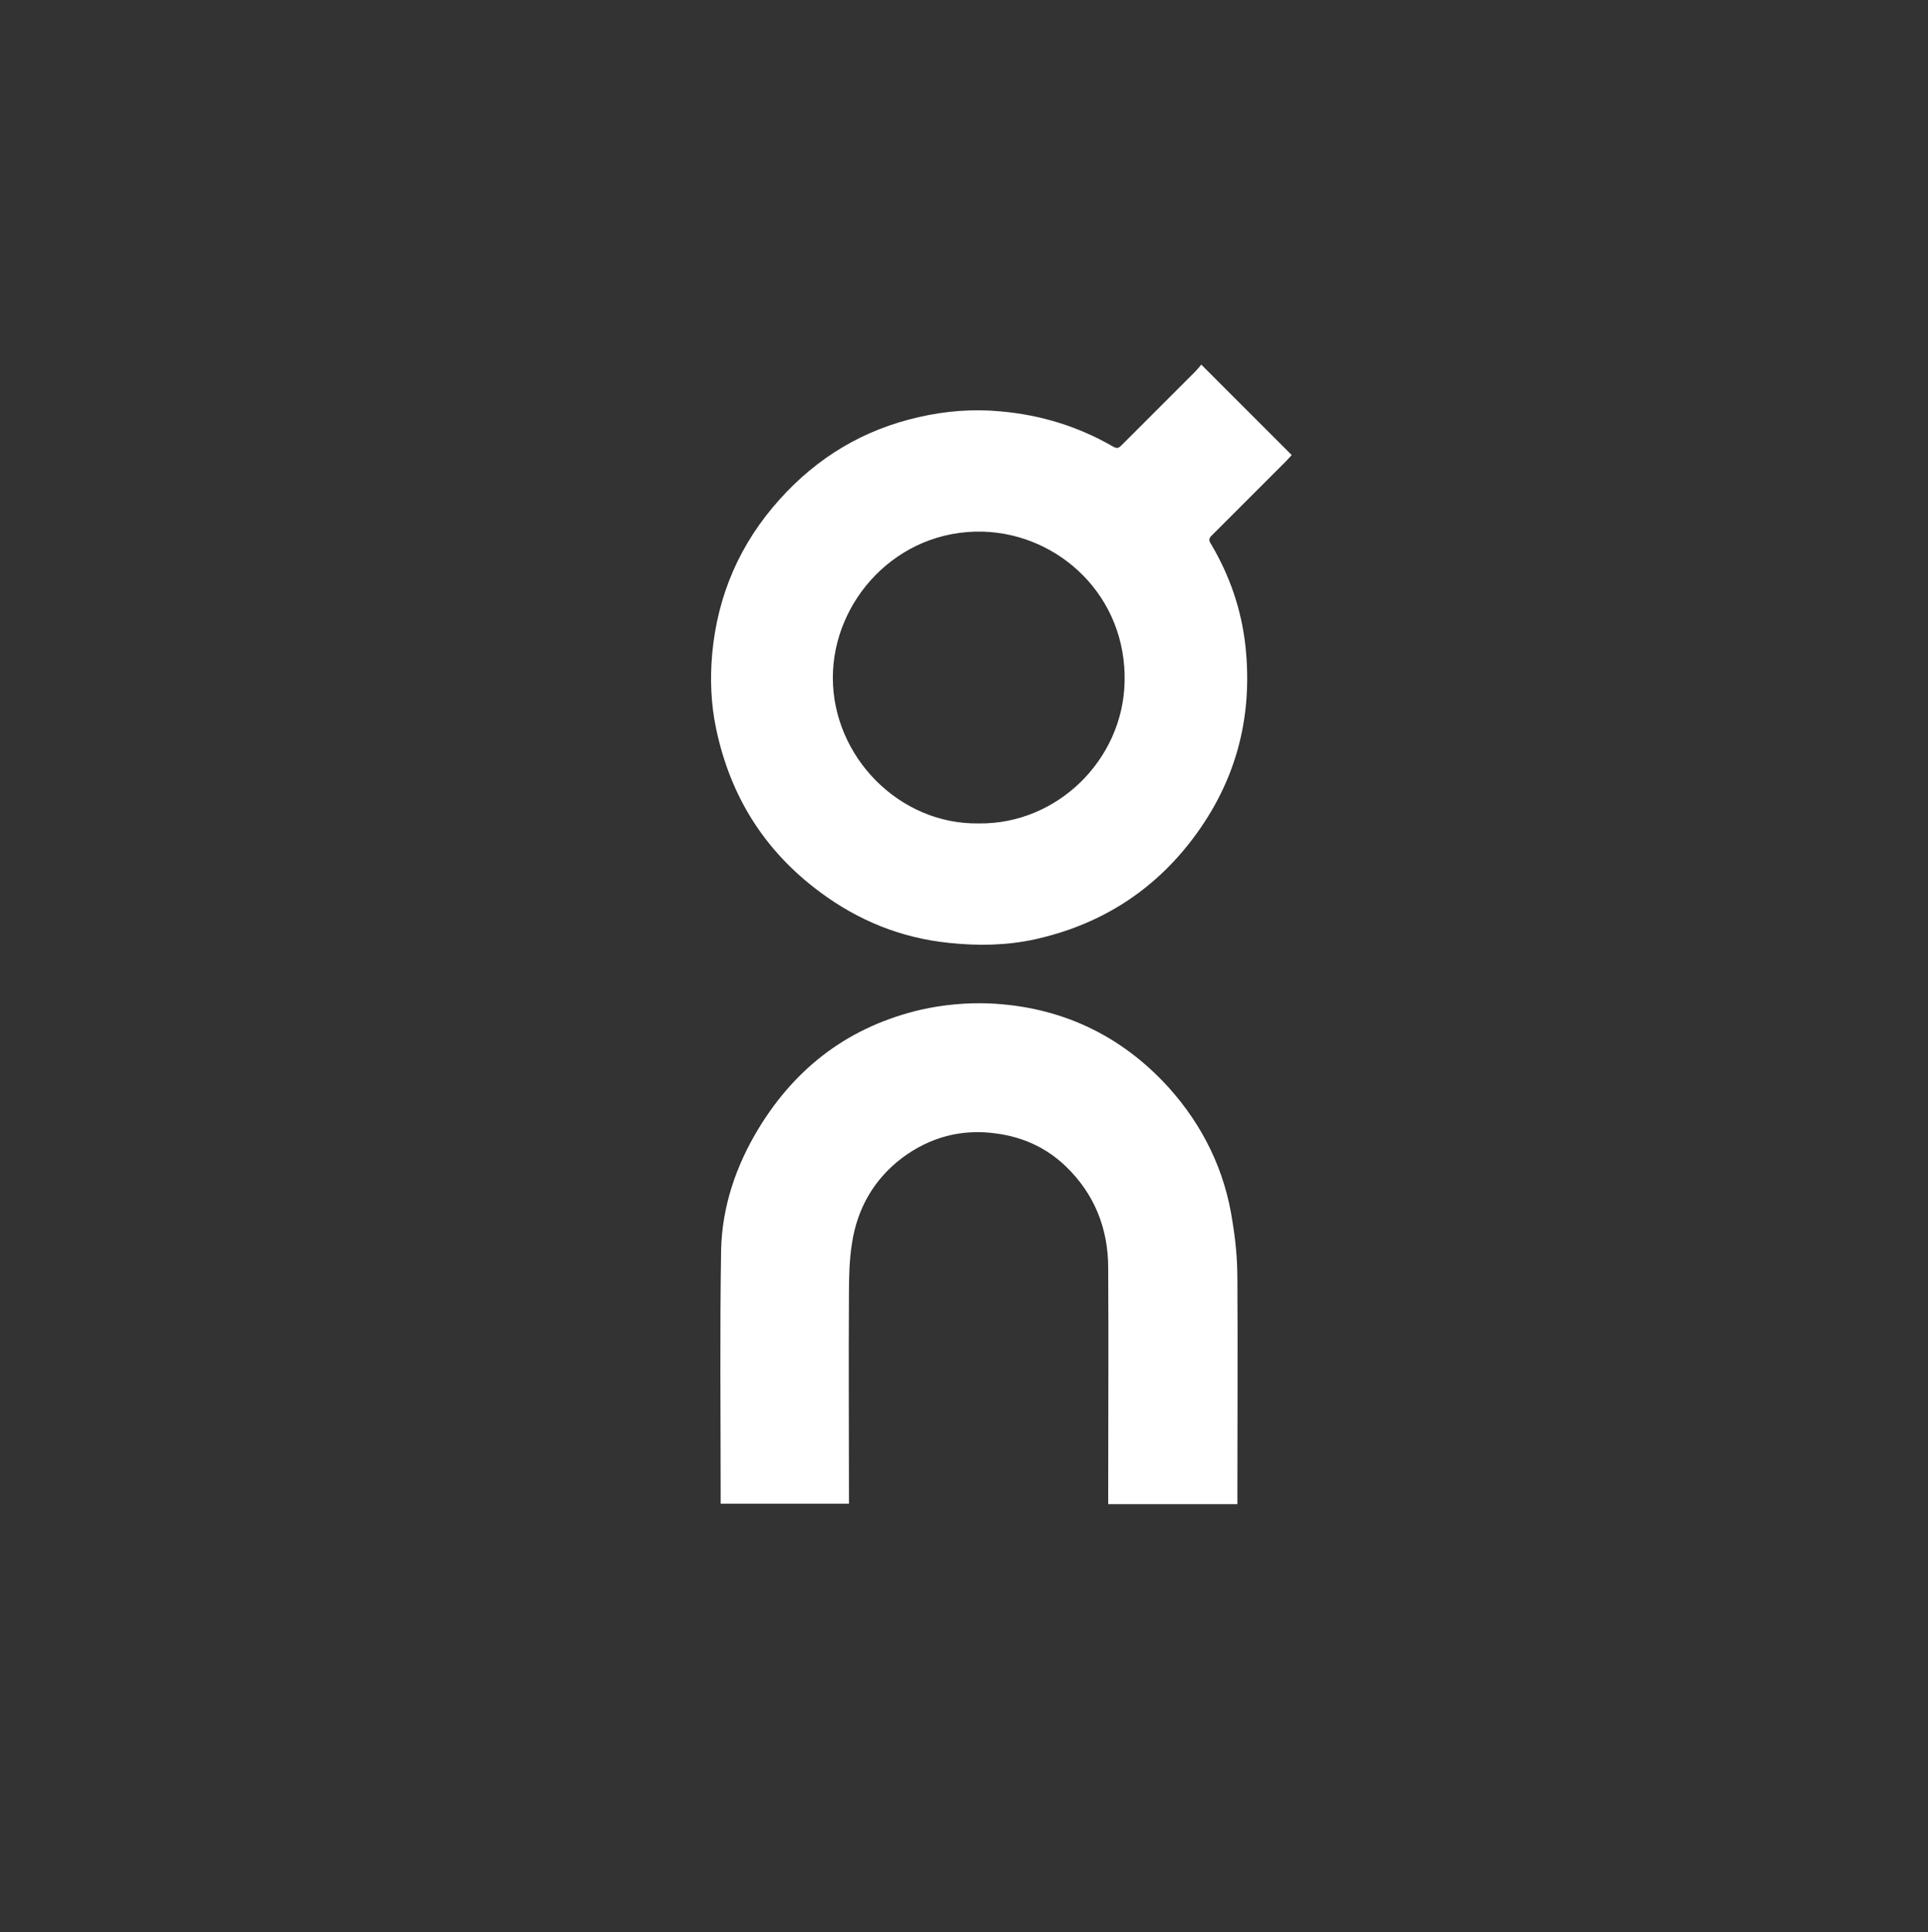
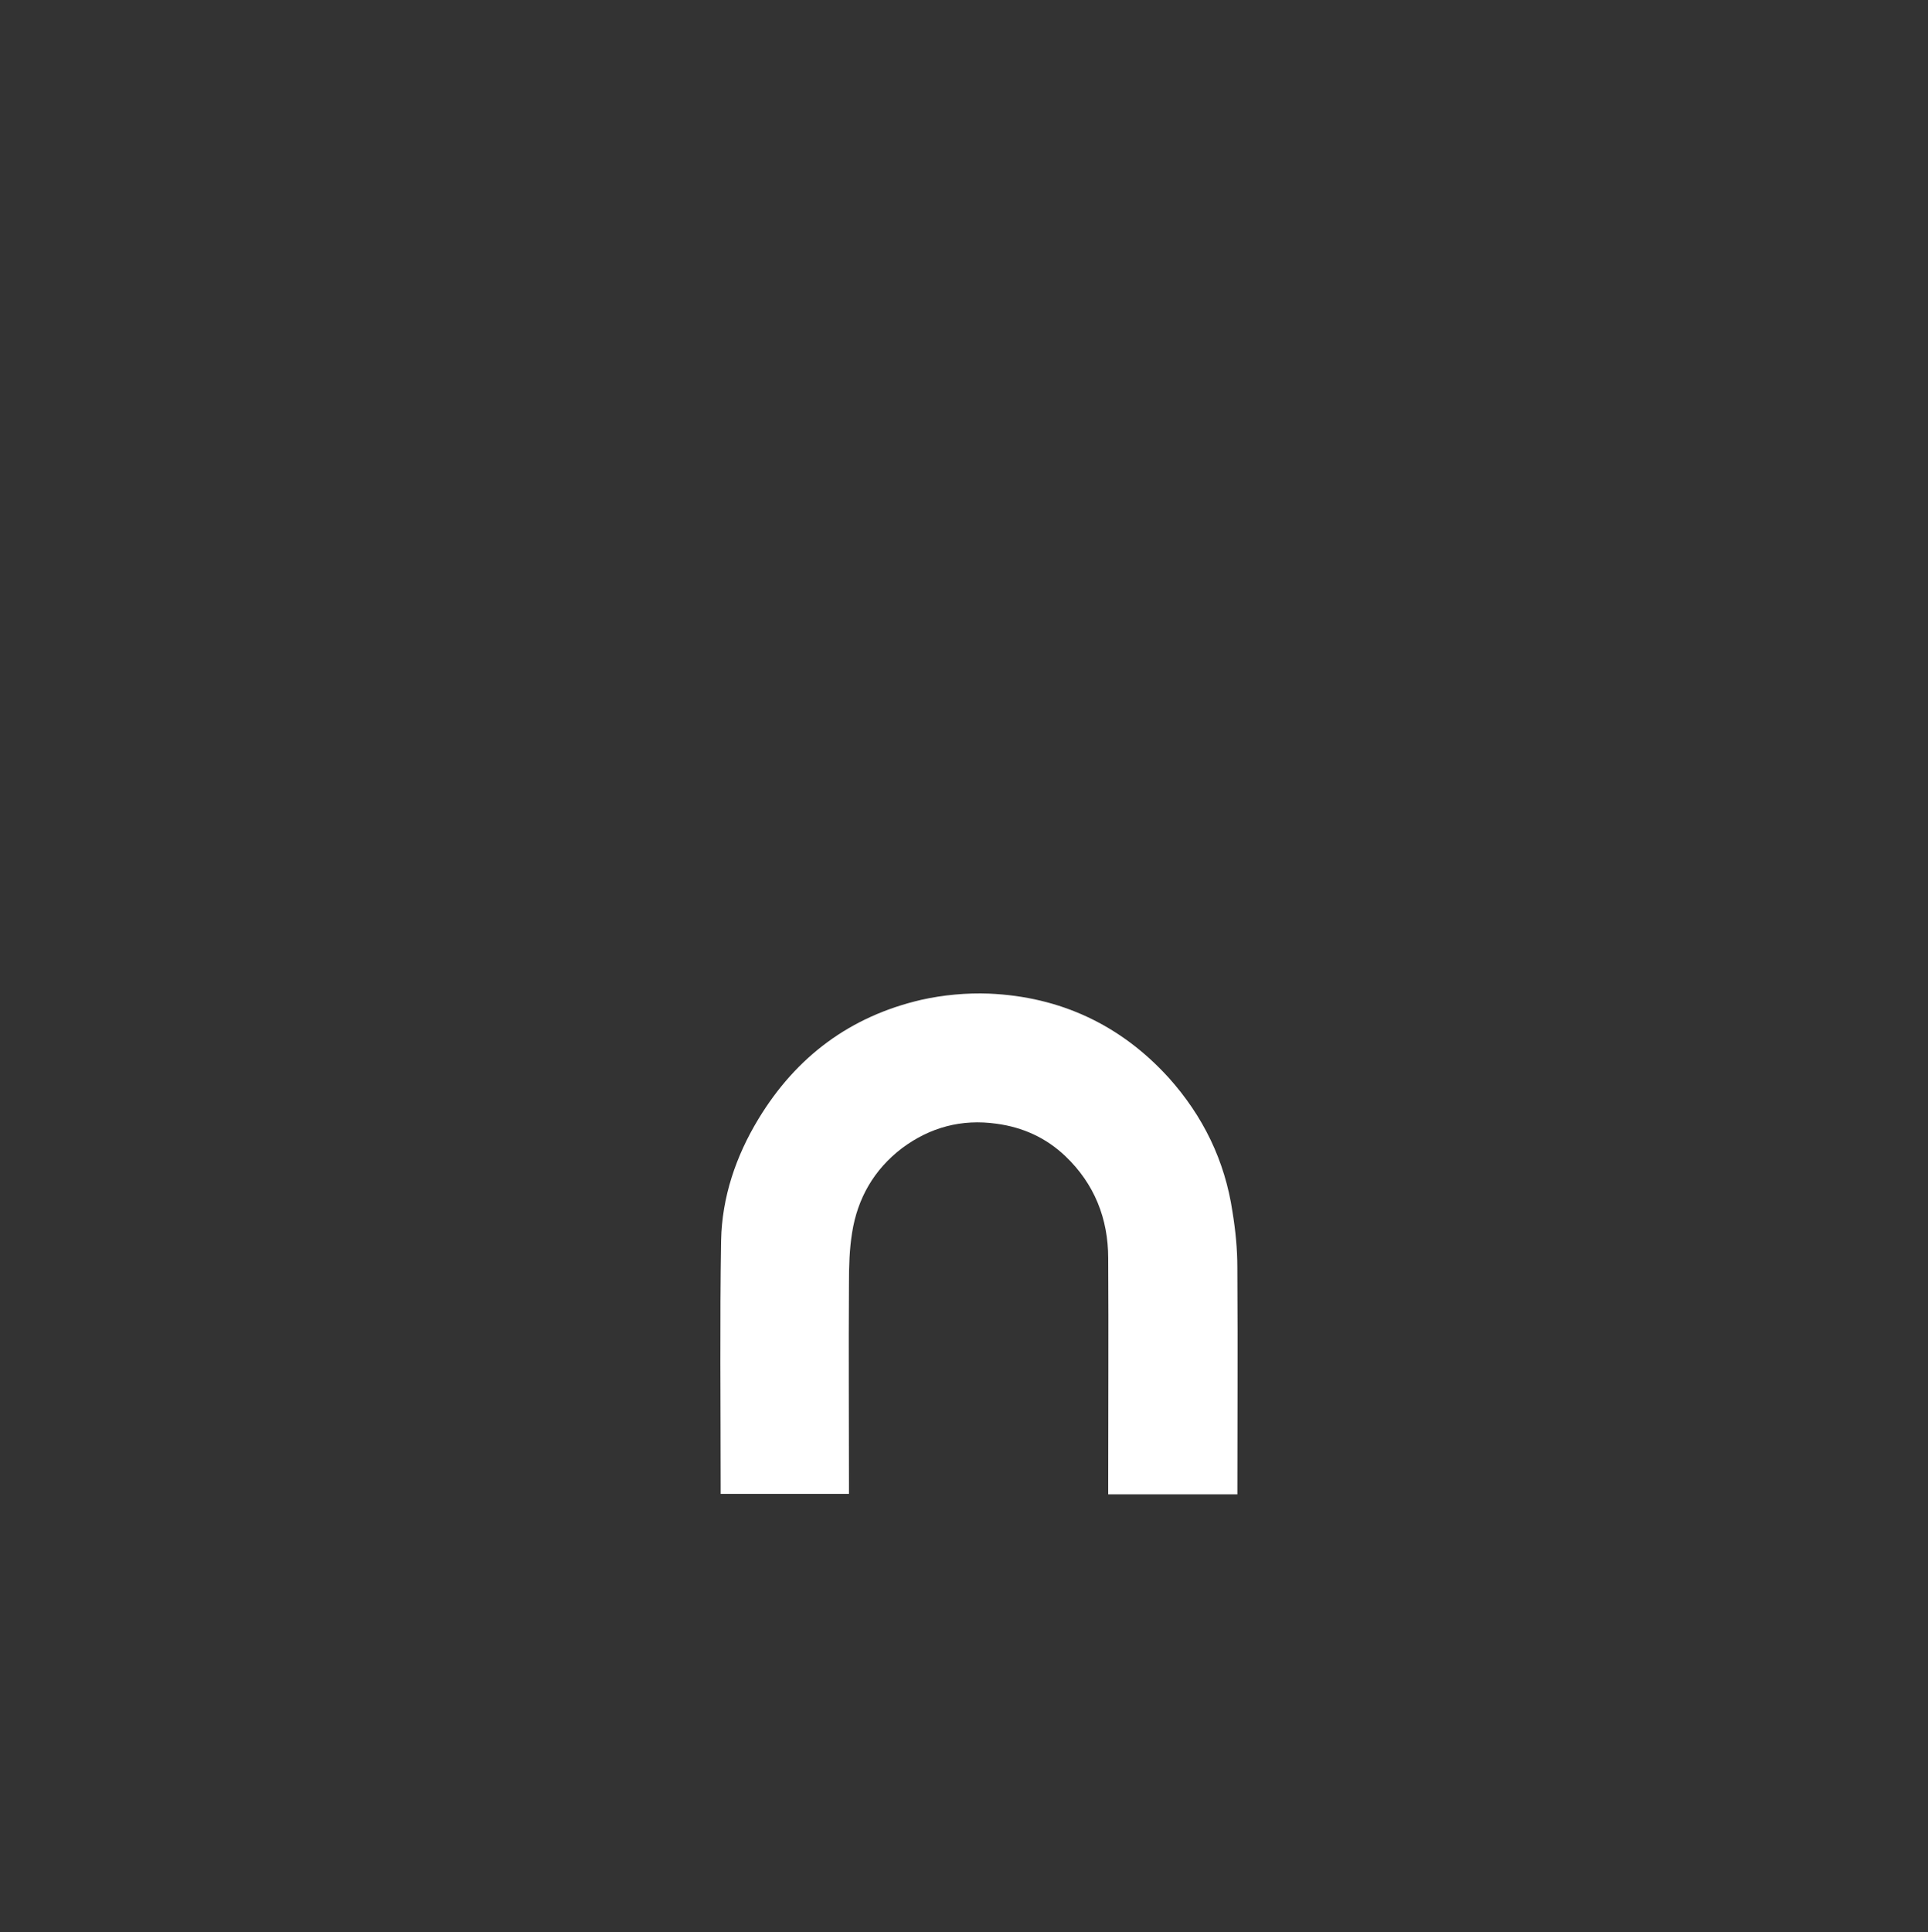
<svg xmlns="http://www.w3.org/2000/svg" xml:space="preserve" height="497px" width="496px" version="1.1" y="0px" x="0px" viewBox="-0.75 -0.98 496 497" enable-background="new -0.75 -0.98 496 497">
  <rect x="-0.75" y="-0.98" width="496" height="497" fill="#333333" stroke="none" />
-   <path d="m331.56 116.08c-0.457 0.458-0.917 1.031-1.374 1.489l-19.023 19.023c-0.229 0.229-0.344 0.344-0.46 0.458-0.457 0.573-0.457 1.146 0.116 1.948 4.813 8.136 7.792 16.845 8.825 26.128 2.062 19.022-2.753 36.097-14.669 51.109-10.199 12.834-23.492 20.856-39.422 24.409-7.334 1.605-14.782 1.718-22.231 0.917-12.262-1.262-23.264-5.73-33.119-13.064-14.21-10.542-23.034-24.523-26.701-41.942-1.375-6.418-1.604-12.949-1.031-19.366 1.375-15.012 7.105-28.306 17.304-39.65 9.741-10.887 21.659-17.992 35.754-21.2 6.991-1.605 13.98-2.178 21.201-1.491 10.313 0.917 19.939 3.897 28.877 9.053 1.146 0.688 1.604 0.229 2.293-0.458 6.303-6.304 12.604-12.606 18.908-18.909 0.458-0.458 0.917-1.032 1.489-1.719 7.78 7.788 15.45 15.468 23.25 23.258m-42.98 58.44c0.573-22.117-16.846-38.16-36.442-38.733-22.116-0.574-38.618 17.762-38.618 37.587 0 20.283 17.075 37.817 37.586 37.473 20.17 0.23 37.01-16.39 37.47-36.33" fill="#fff" />
-   <path d="m317.58 327.62c0.114 18.564 0 37.242 0 55.808v2.521h-33.232v-2.291c0-19.482 0.114-38.964 0-58.444 0-10.199-3.553-19.138-11.001-26.243-4.928-4.698-10.887-7.448-17.762-8.365-8.939-1.261-17.076 0.917-24.294 6.303-7.22 5.501-11.46 12.95-12.835 21.772-0.687 4.241-0.802 8.597-0.802 12.95-0.114 17.305 0 34.493 0 51.797v2.406h-33.003v-2.176c0-20.973-0.23-42.058 0.114-63.029 0.229-11.114 3.782-21.658 9.626-31.284 9.74-16.043 23.606-26.356 41.827-30.597 5.615-1.261 11.688-1.833 17.533-1.604 18.221 0.802 33.805 8.021 46.182 21.658 8.824 9.854 14.439 21.313 16.387 34.493 0.79 4.8 1.25 9.61 1.25 14.31" fill="#fff" />
+   <path d="m317.58 327.62c0.114 18.564 0 37.242 0 55.808h-33.232v-2.291c0-19.482 0.114-38.964 0-58.444 0-10.199-3.553-19.138-11.001-26.243-4.928-4.698-10.887-7.448-17.762-8.365-8.939-1.261-17.076 0.917-24.294 6.303-7.22 5.501-11.46 12.95-12.835 21.772-0.687 4.241-0.802 8.597-0.802 12.95-0.114 17.305 0 34.493 0 51.797v2.406h-33.003v-2.176c0-20.973-0.23-42.058 0.114-63.029 0.229-11.114 3.782-21.658 9.626-31.284 9.74-16.043 23.606-26.356 41.827-30.597 5.615-1.261 11.688-1.833 17.533-1.604 18.221 0.802 33.805 8.021 46.182 21.658 8.824 9.854 14.439 21.313 16.387 34.493 0.79 4.8 1.25 9.61 1.25 14.31" fill="#fff" />
</svg>